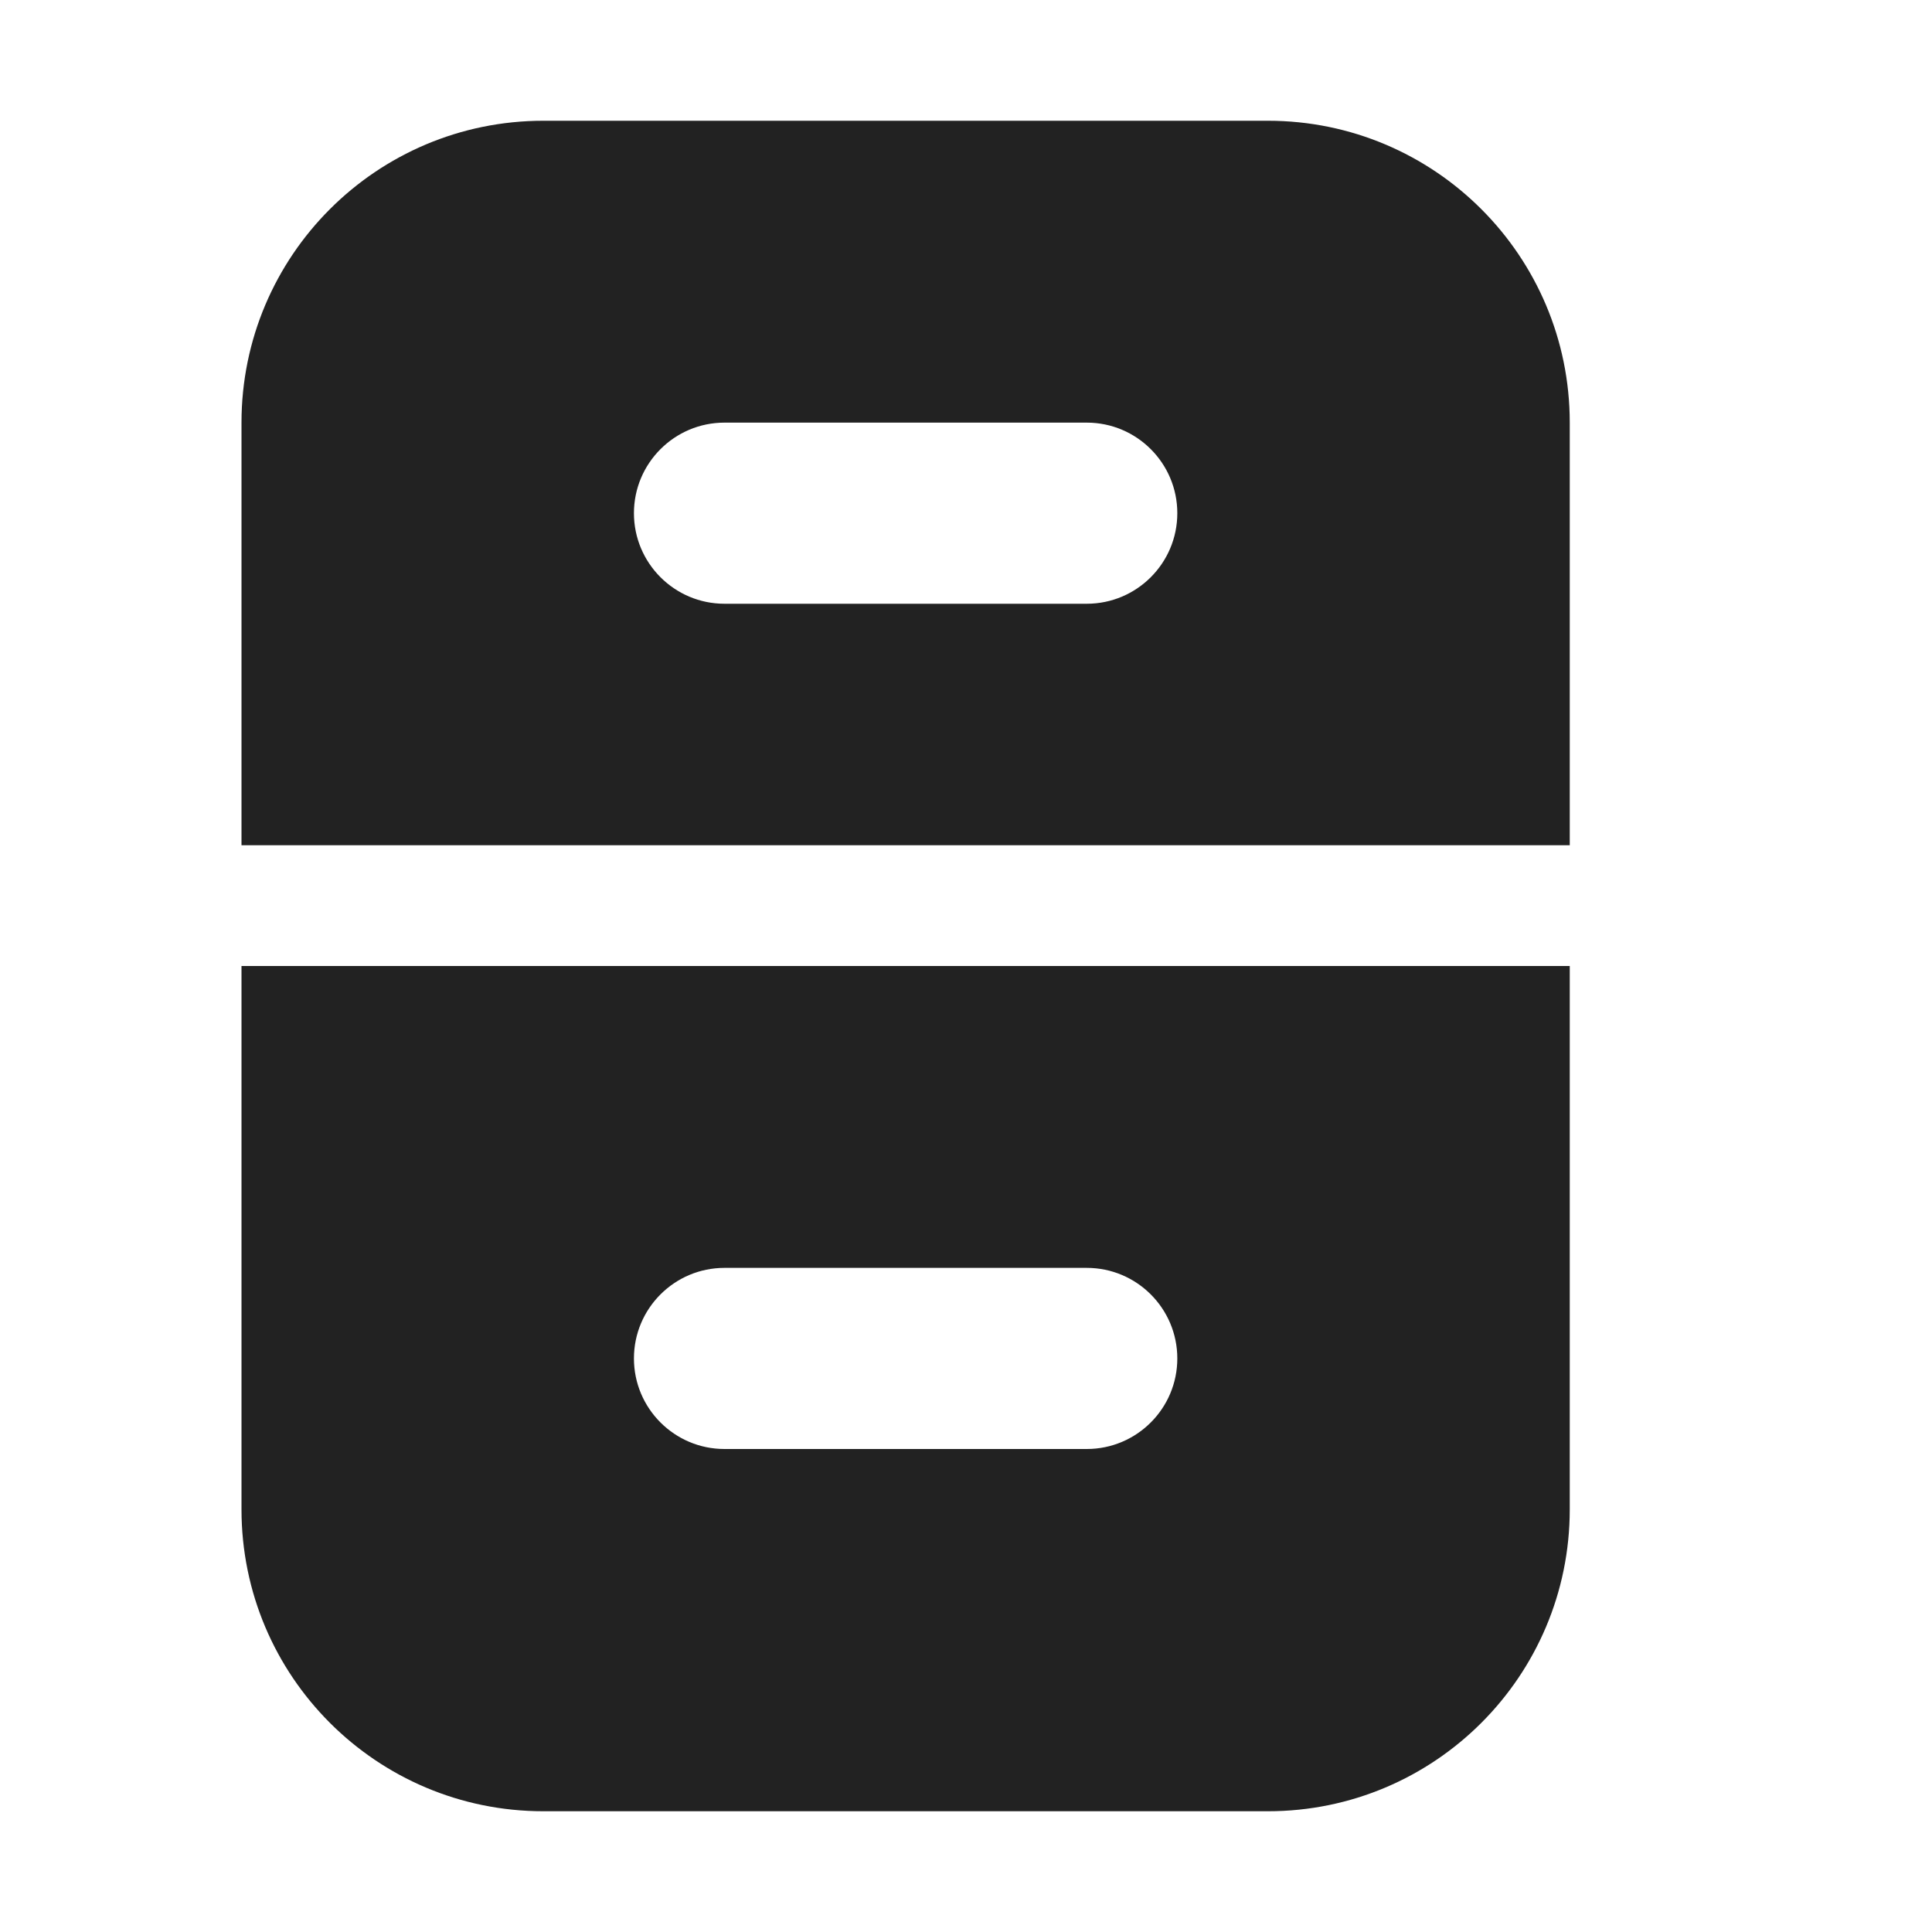
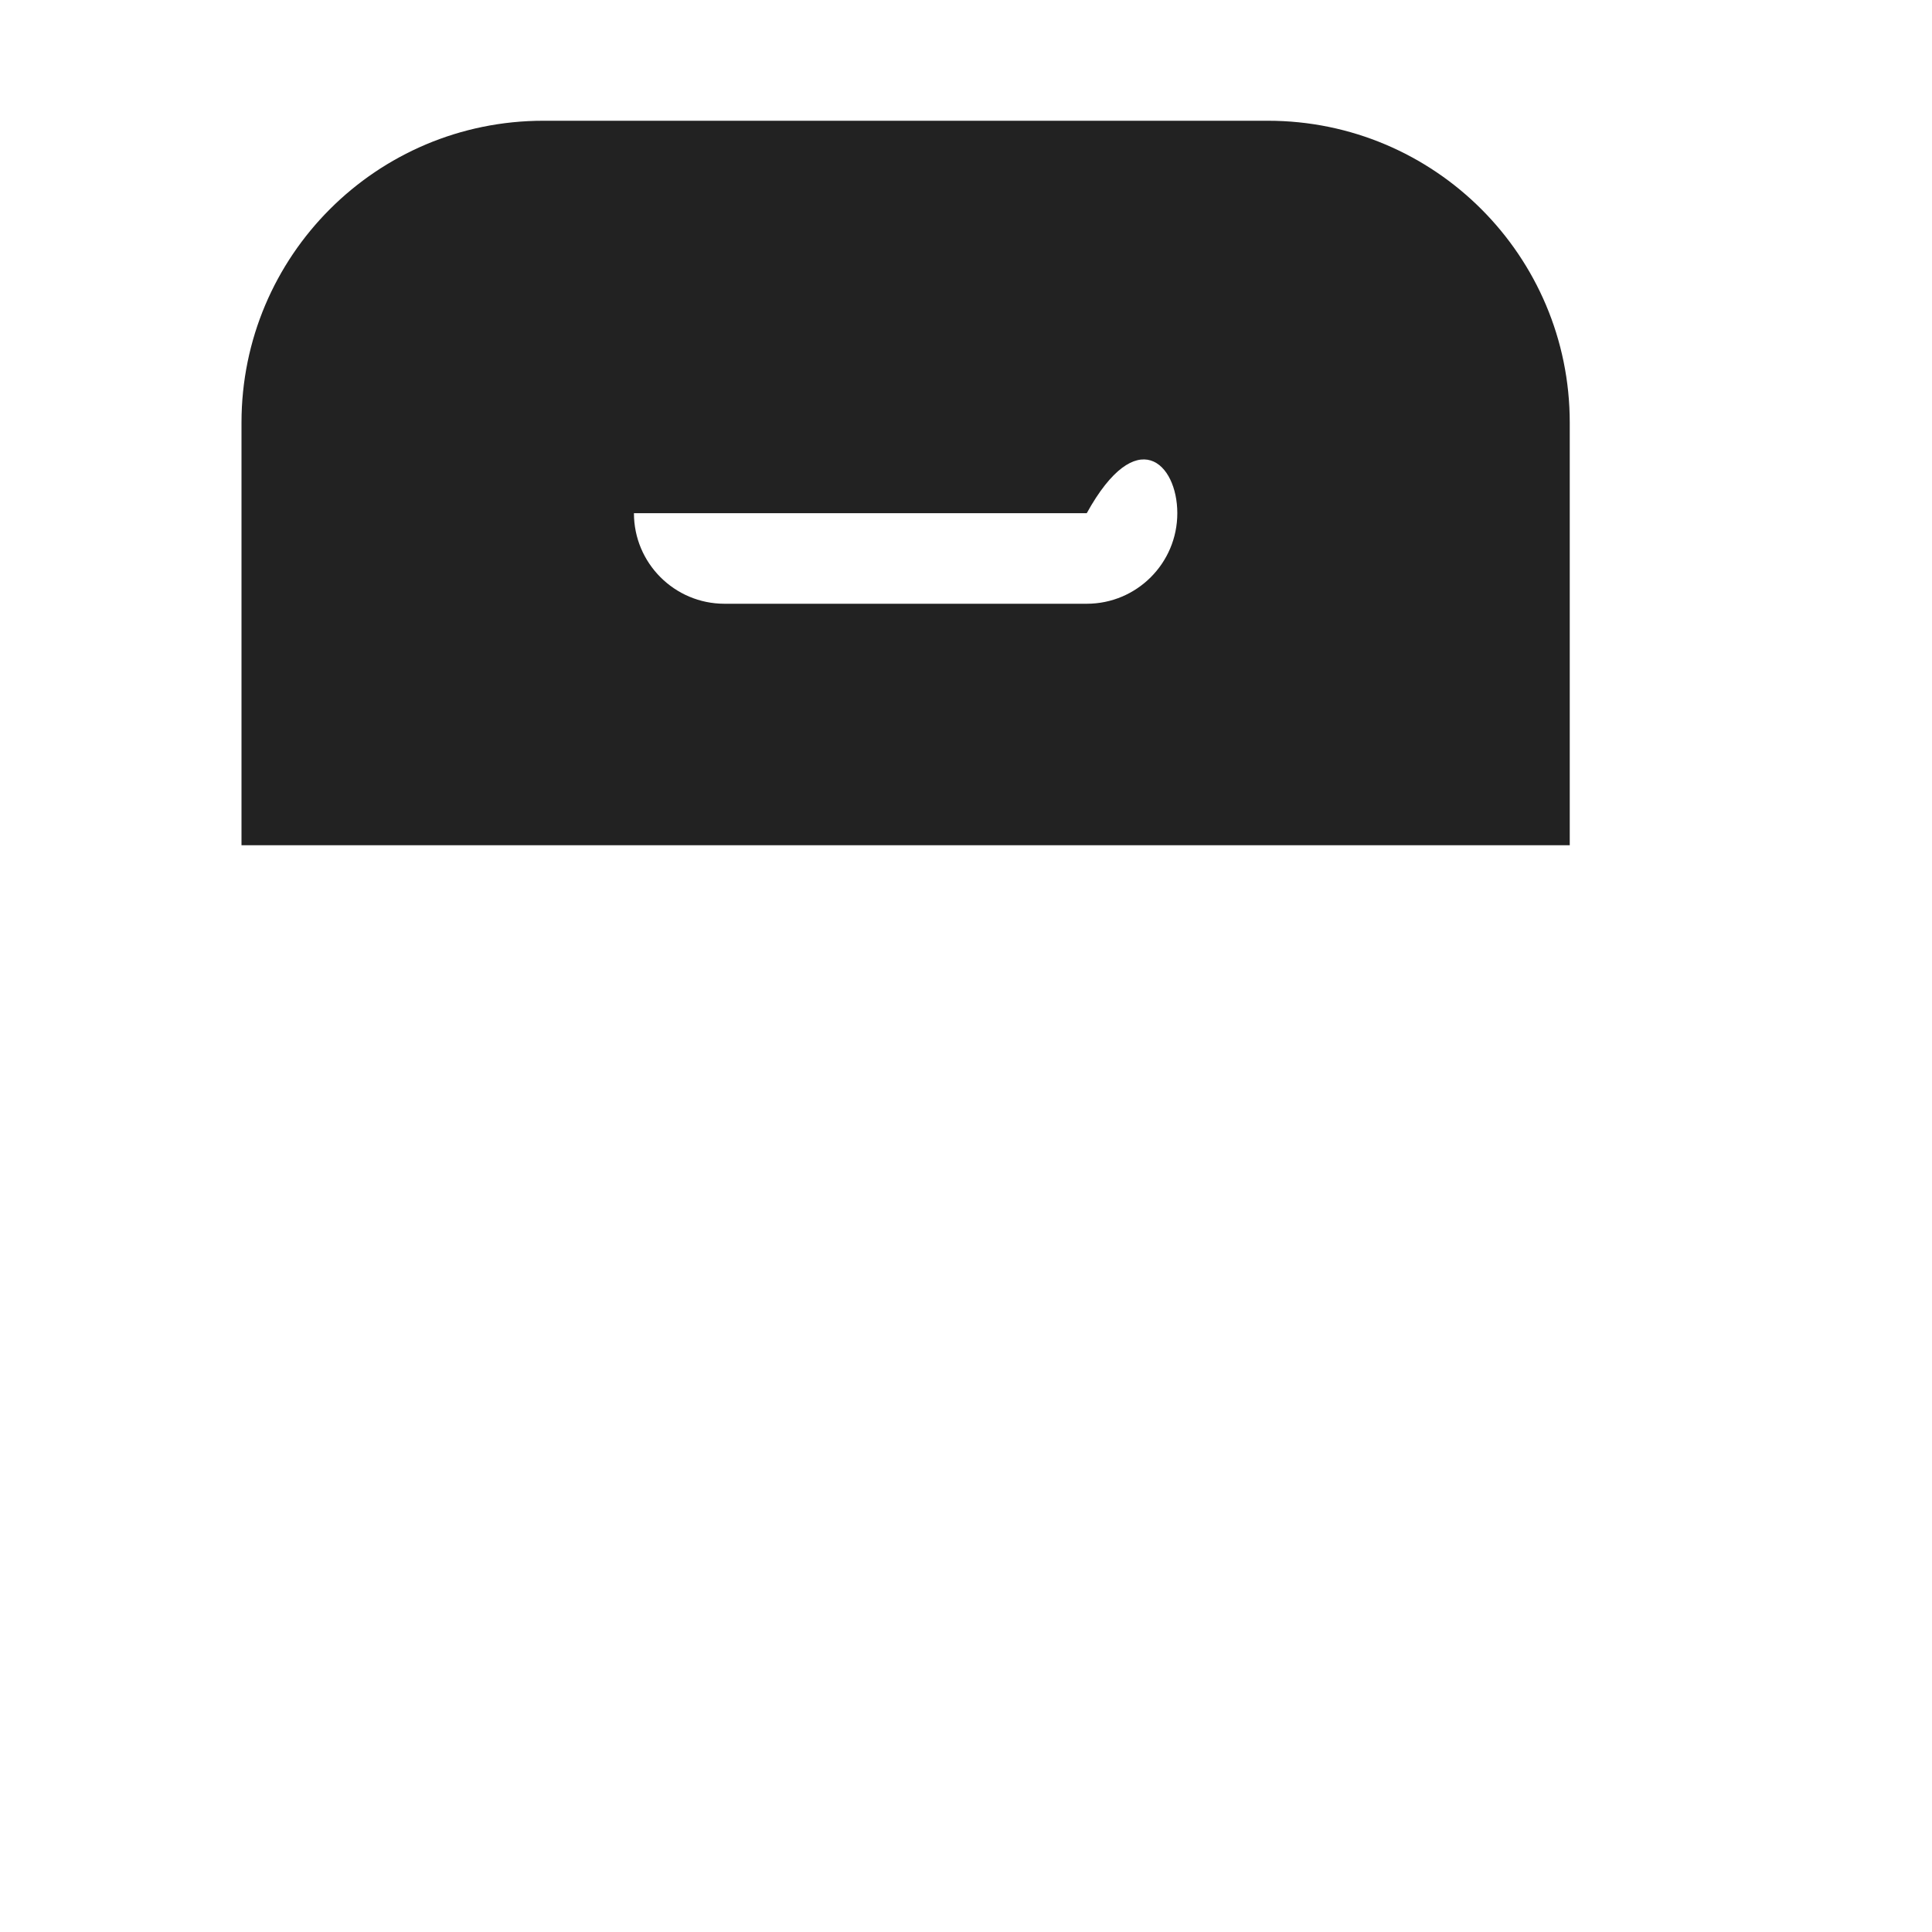
<svg xmlns="http://www.w3.org/2000/svg" width="16" height="16" viewBox="0 0 16 16" fill="none">
-   <path fill-rule="evenodd" clip-rule="evenodd" d="M4.5 1C3.119 1 2 2.119 2 3.5V7H13V3.5C13 2.119 11.881 1 10.5 1H4.5ZM5.25 4.25C5.25 3.836 5.586 3.5 6 3.5H9C9.414 3.5 9.75 3.836 9.75 4.25C9.75 4.664 9.414 5 9 5H6C5.586 5 5.25 4.664 5.25 4.25Z" fill="#222222" />
-   <path fill-rule="evenodd" clip-rule="evenodd" d="M13 8H2V12.5C2 13.881 3.119 15 4.5 15H10.5C11.881 15 13 13.881 13 12.5V8ZM6 10.5C5.586 10.5 5.25 10.836 5.25 11.25C5.25 11.664 5.586 12 6 12H9C9.414 12 9.75 11.664 9.75 11.25C9.75 10.836 9.414 10.5 9 10.5H6Z" fill="#222222" />
+   <path fill-rule="evenodd" clip-rule="evenodd" d="M4.5 1C3.119 1 2 2.119 2 3.5V7H13V3.5C13 2.119 11.881 1 10.5 1H4.5ZM5.25 4.25H9C9.414 3.5 9.75 3.836 9.75 4.25C9.75 4.664 9.414 5 9 5H6C5.586 5 5.25 4.664 5.25 4.25Z" fill="#222222" />
</svg>